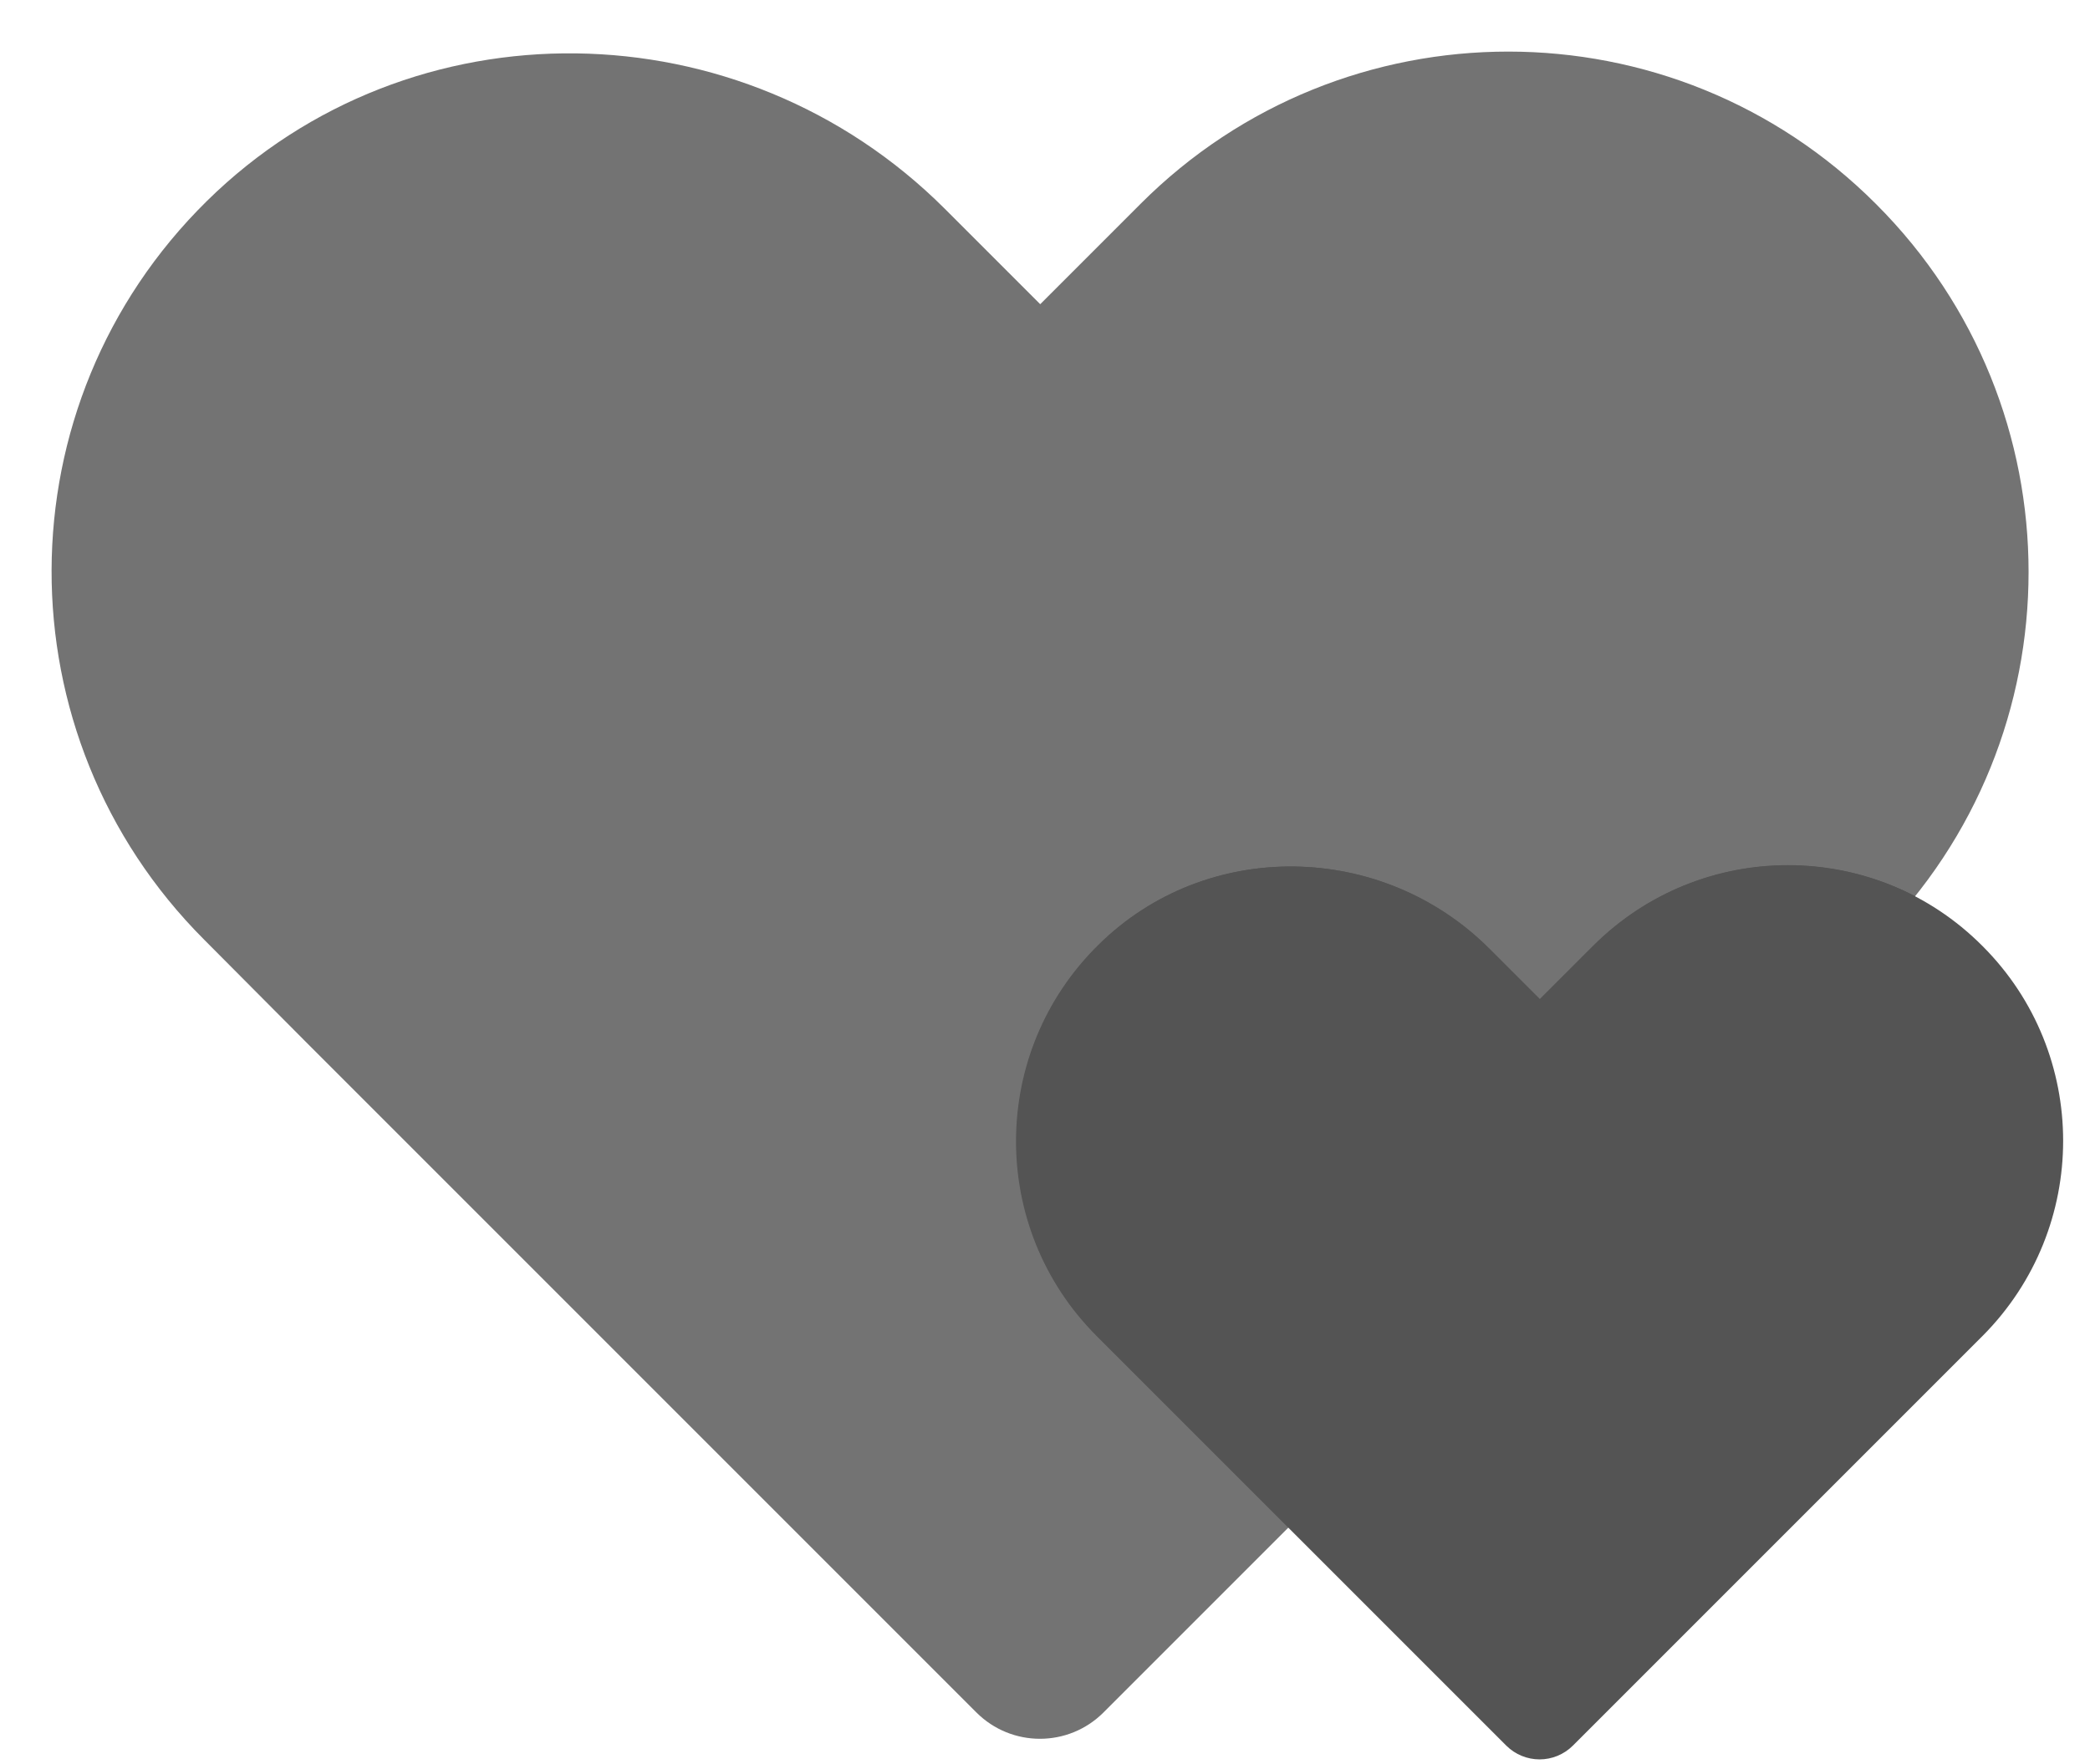
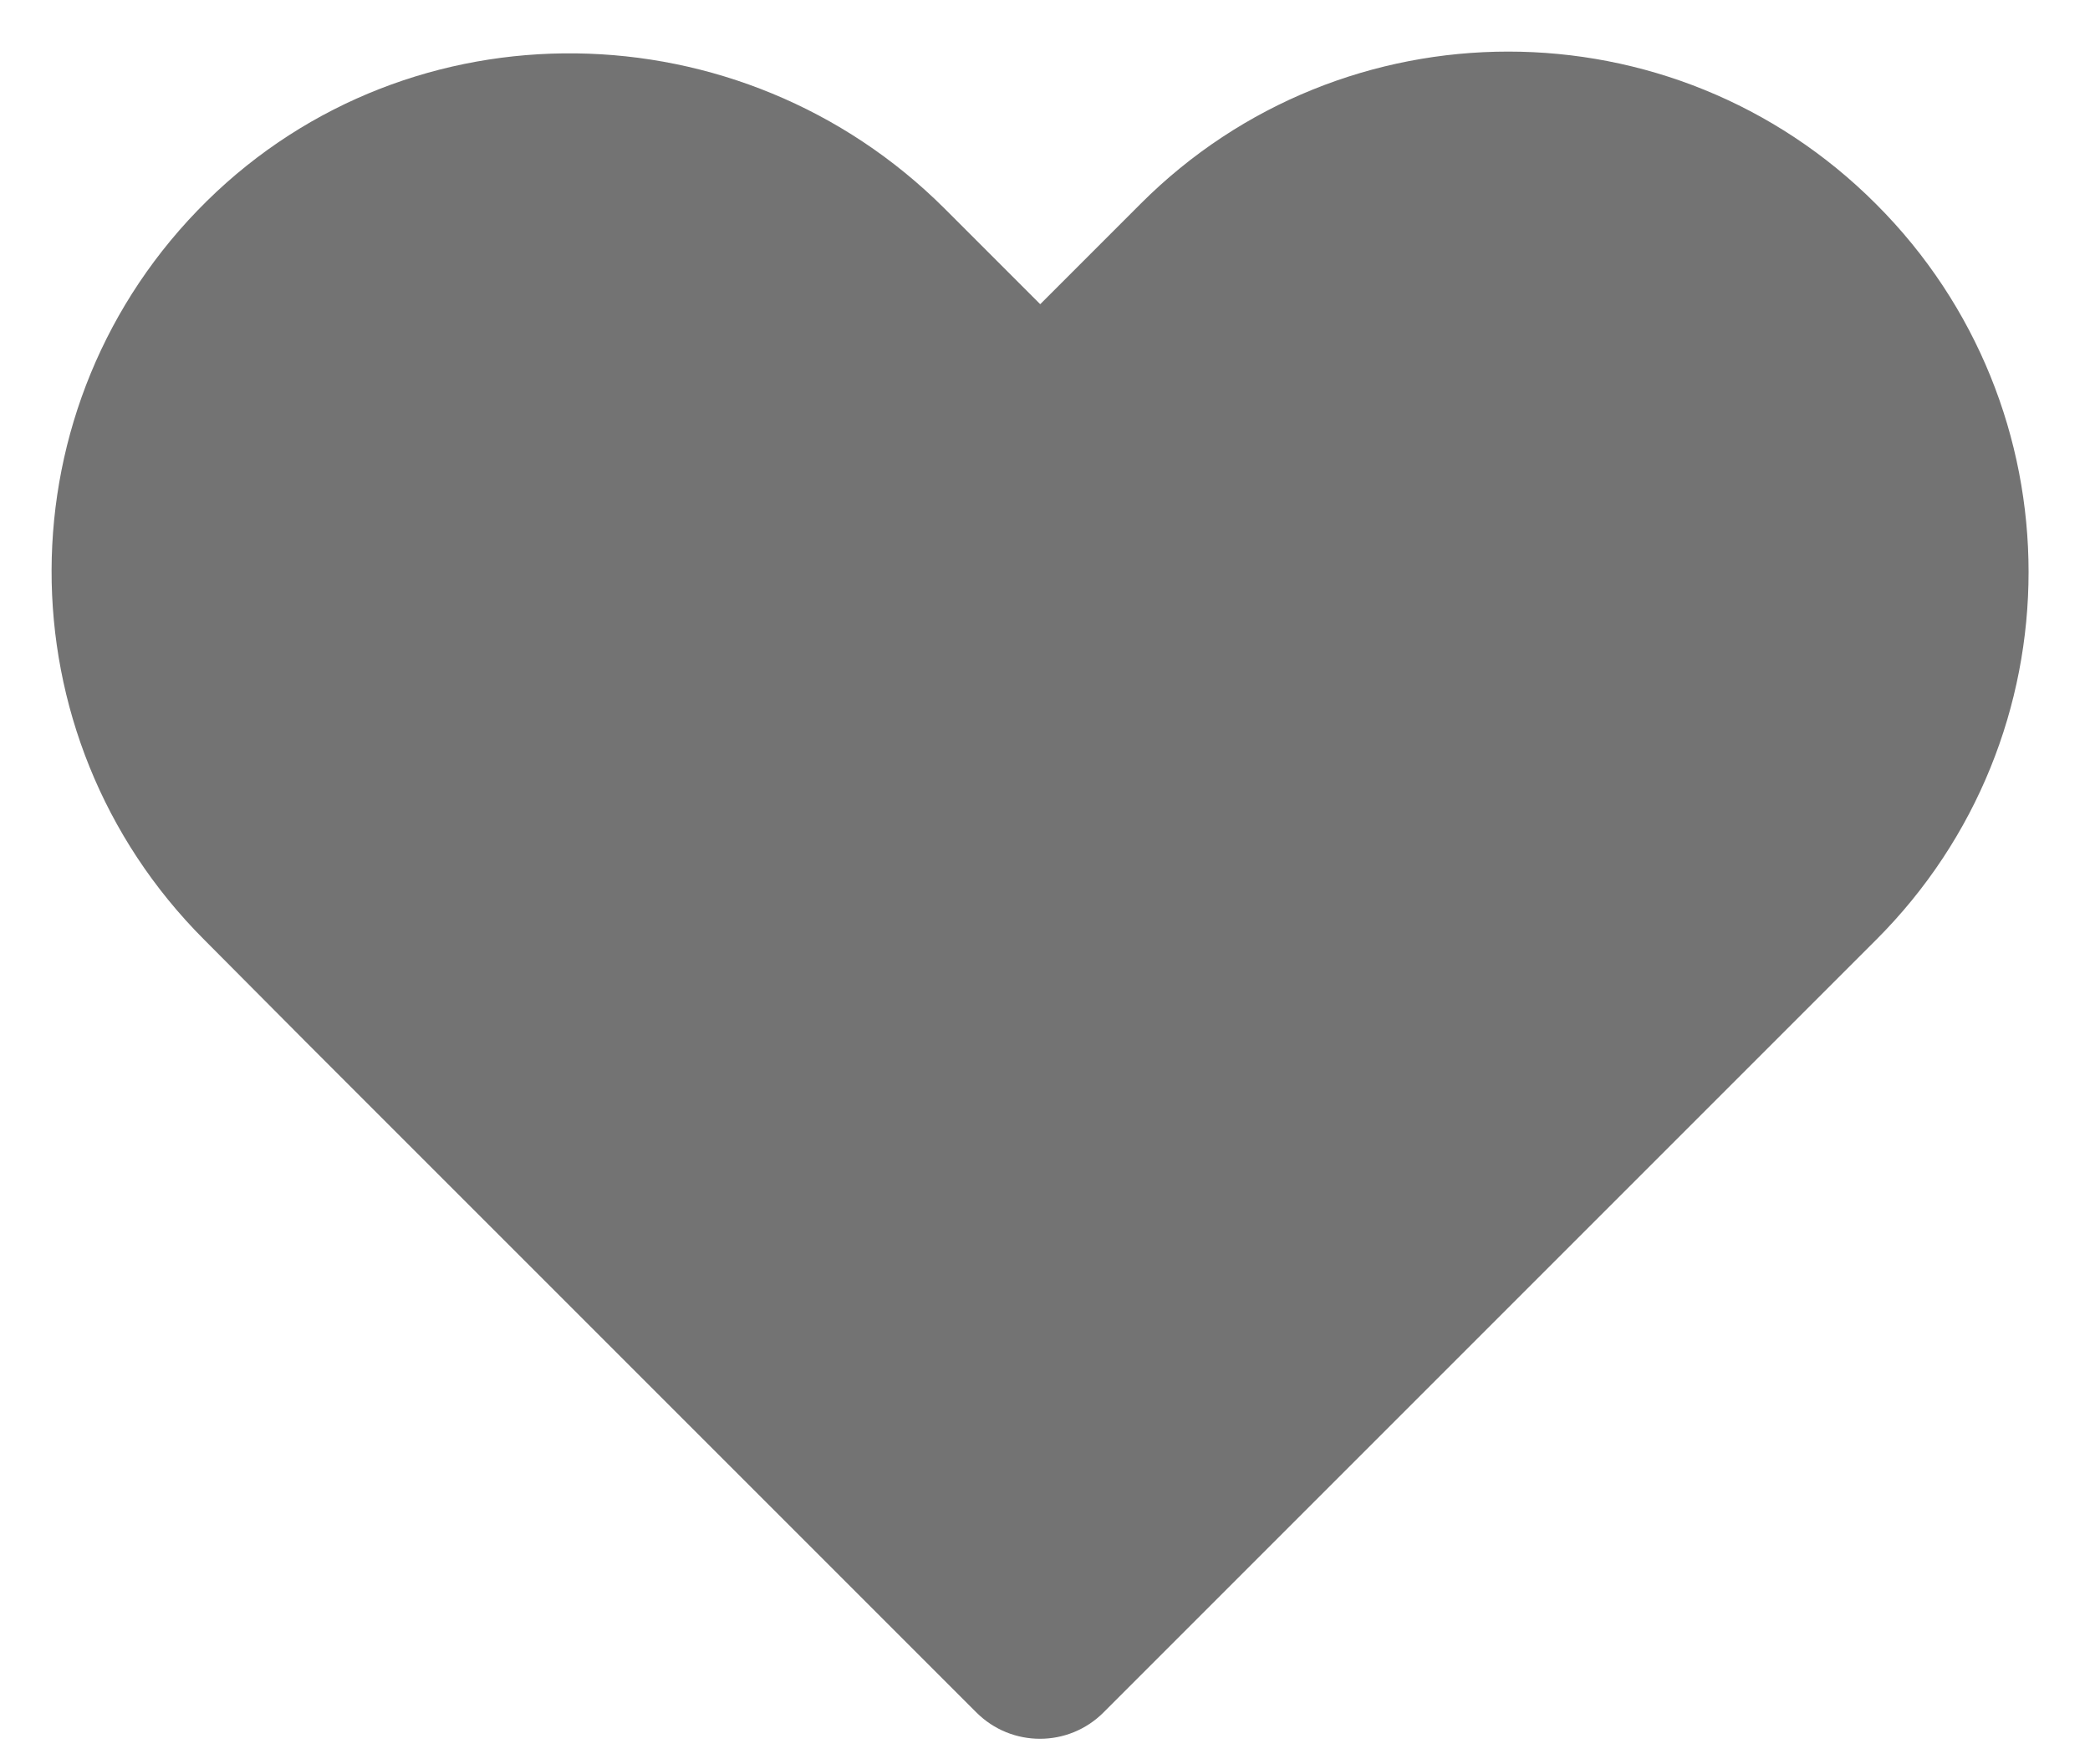
<svg xmlns="http://www.w3.org/2000/svg" fill="#000000" height="331.7" preserveAspectRatio="xMidYMid meet" version="1" viewBox="-9.7 -9.7 393.0 331.7" width="393" zoomAndPan="magnify">
  <g id="change1_1">
    <path d="M343.1,28.7c38.2,38.2,38.2,100.1,0,138.3l-18.9,18.9L197.8,312.3c-6.6,6.6-17.3,6.6-23.9,0L47.5,185.9 L28.7,167C-9.7,128.6-9.6,66.3,29.2,28.1C67.6-9.7,129.7-8.6,167.9,29.5l18,18l18.9-18.9l0,0C242.9-9.5,304.9-9.6,343.1,28.7 L343.1,28.7z" fill="#737373" />
  </g>
  <g id="change2_1">
-     <path d="M363.1,168.2c20.2,20.2,20.2,53,0,73.3l-10,10l-67,67c-3.5,3.5-9.1,3.5-12.6,0l-67-67l-10-10 c-20.3-20.3-20.2-53.3,0.3-73.5c20.3-20.1,53.3-19.5,73.5,0.7l9.5,9.5l10-10l0,0C310.1,147.9,342.9,147.9,363.1,168.2L363.1,168.2z" fill="#545454" />
-   </g>
+     </g>
  <g id="change3_1">
-     <path d="M350.4,158.8c-2.3,2.8-4.7,5.6-7.3,8.2l-18.9,18.9l-91.6,91.6l-26-26l-10-10c-20.3-20.3-20.2-53.3,0.3-73.5 c20.3-20.1,53.3-19.5,73.5,0.7l9.5,9.5l10-10C306.2,151.8,330.9,148.7,350.4,158.8z" fill="#545454" />
-   </g>
+     </g>
</svg>